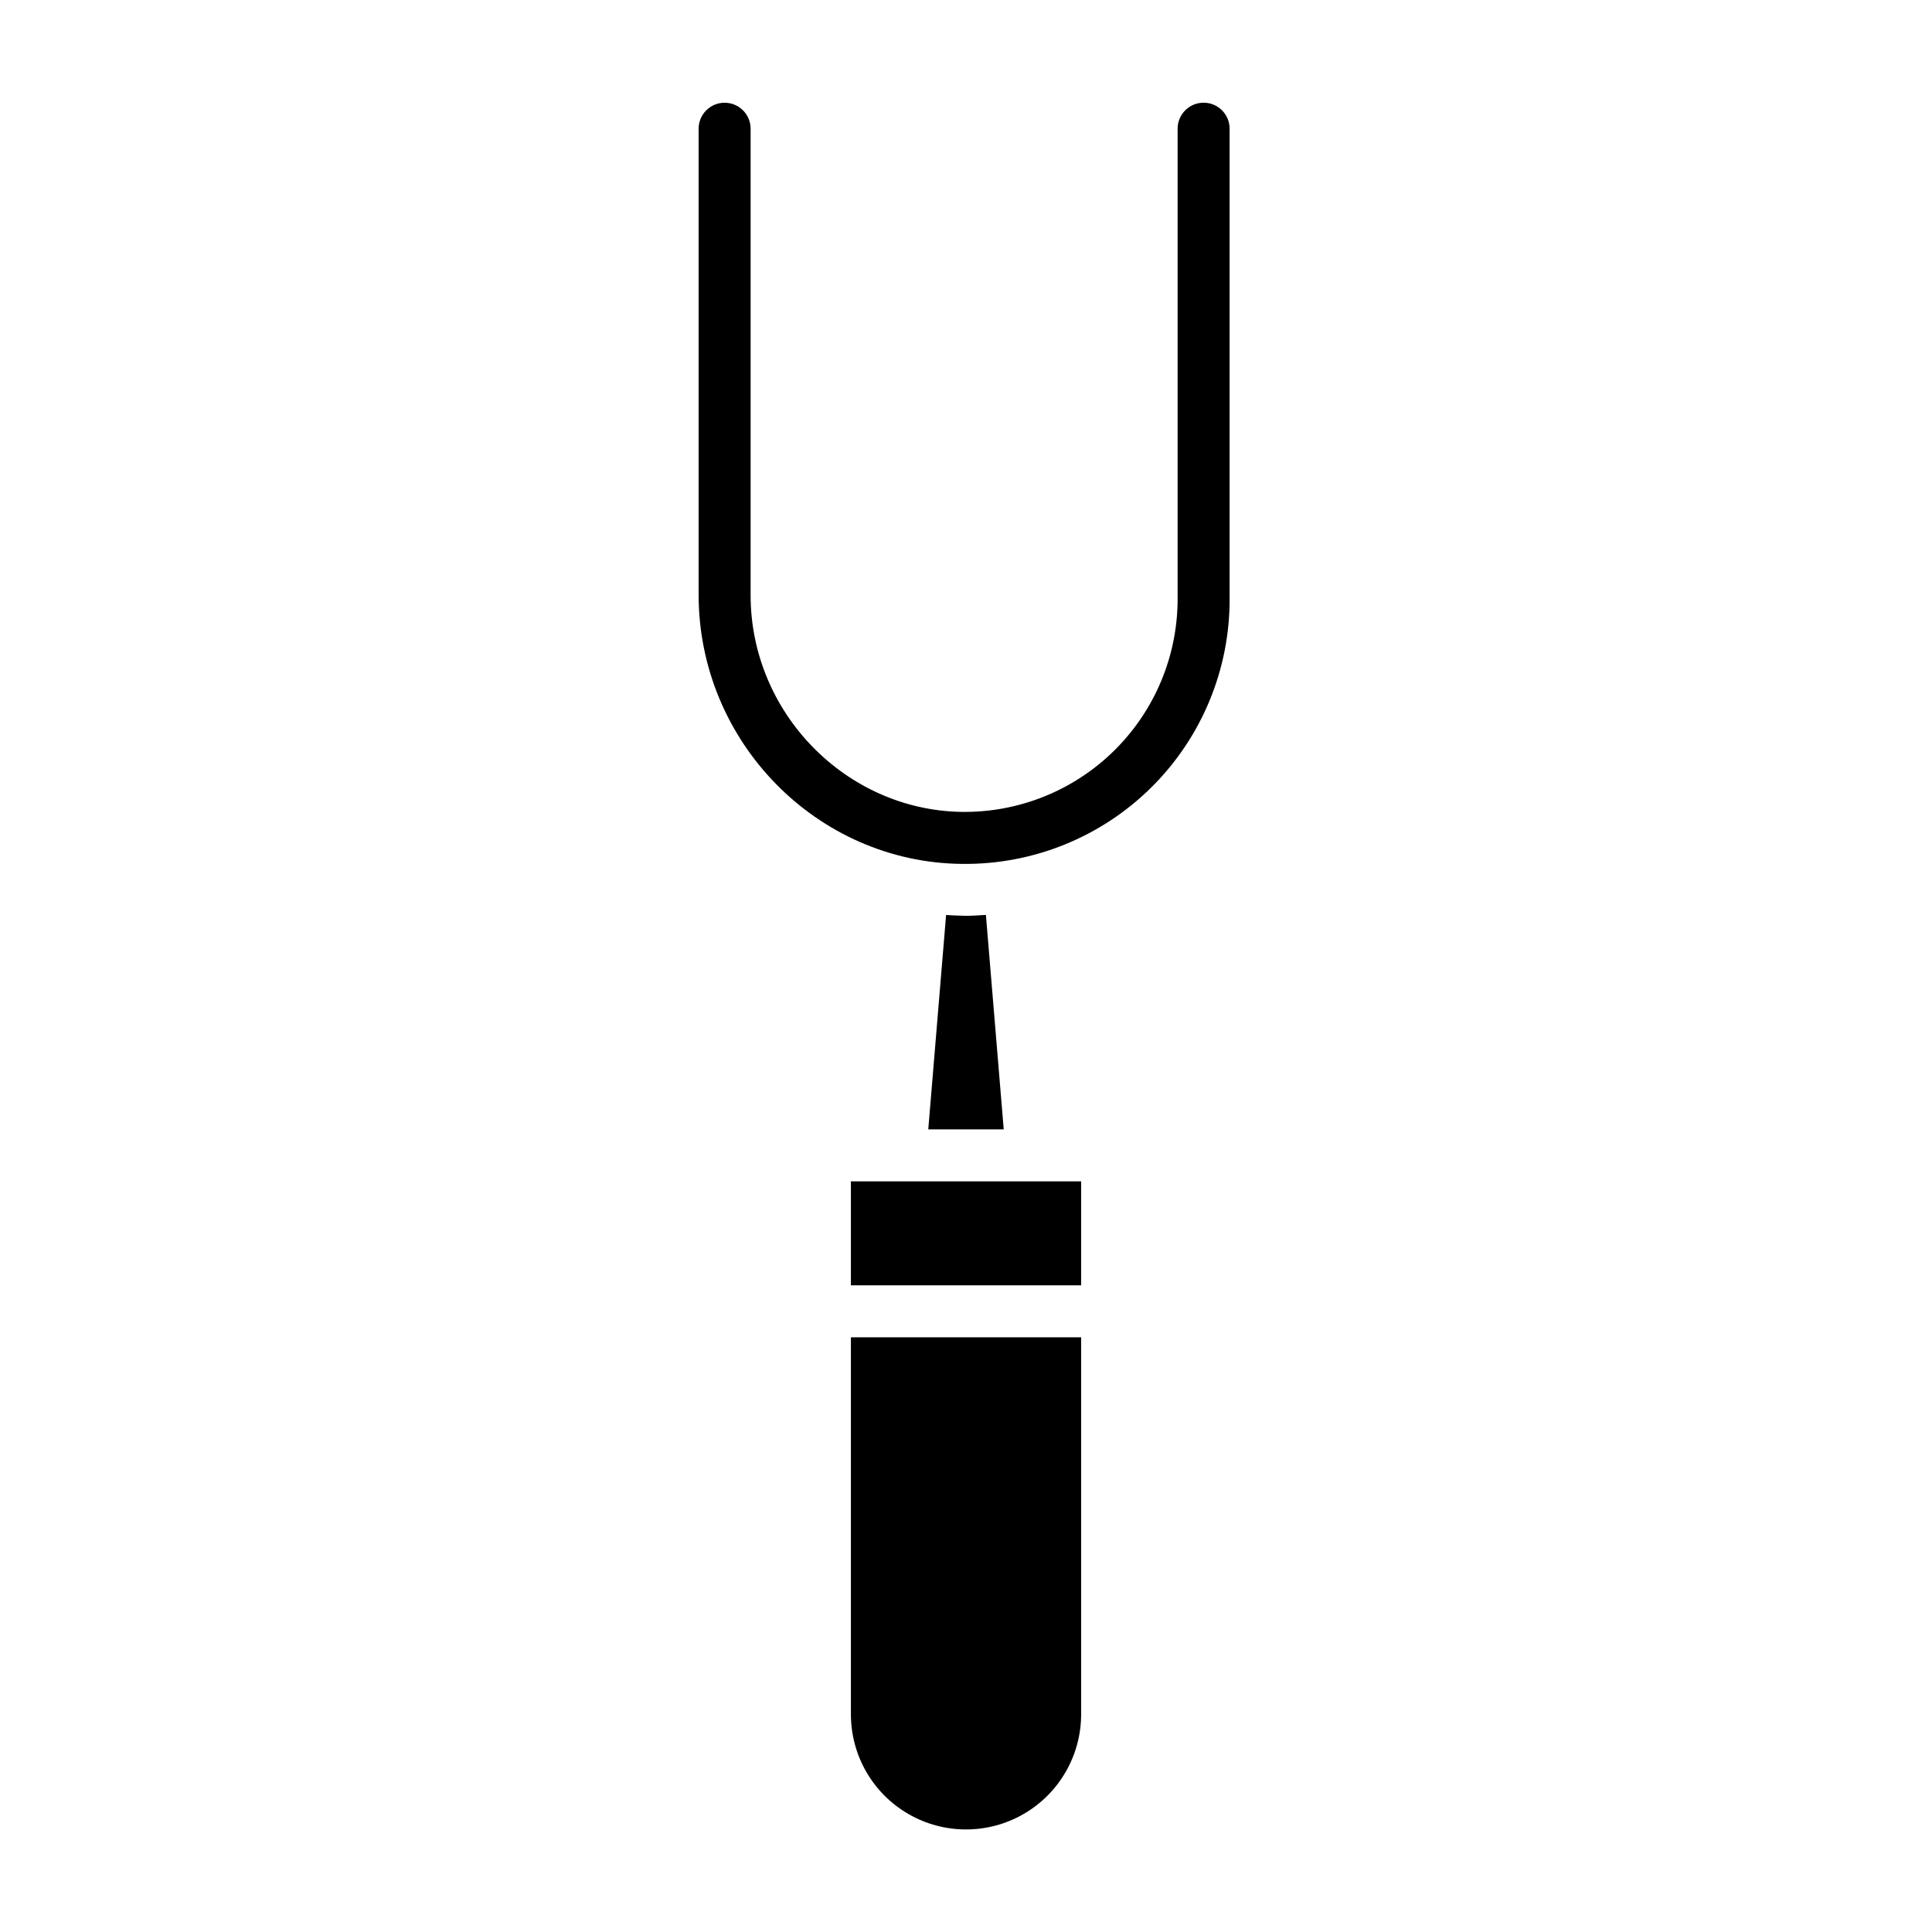
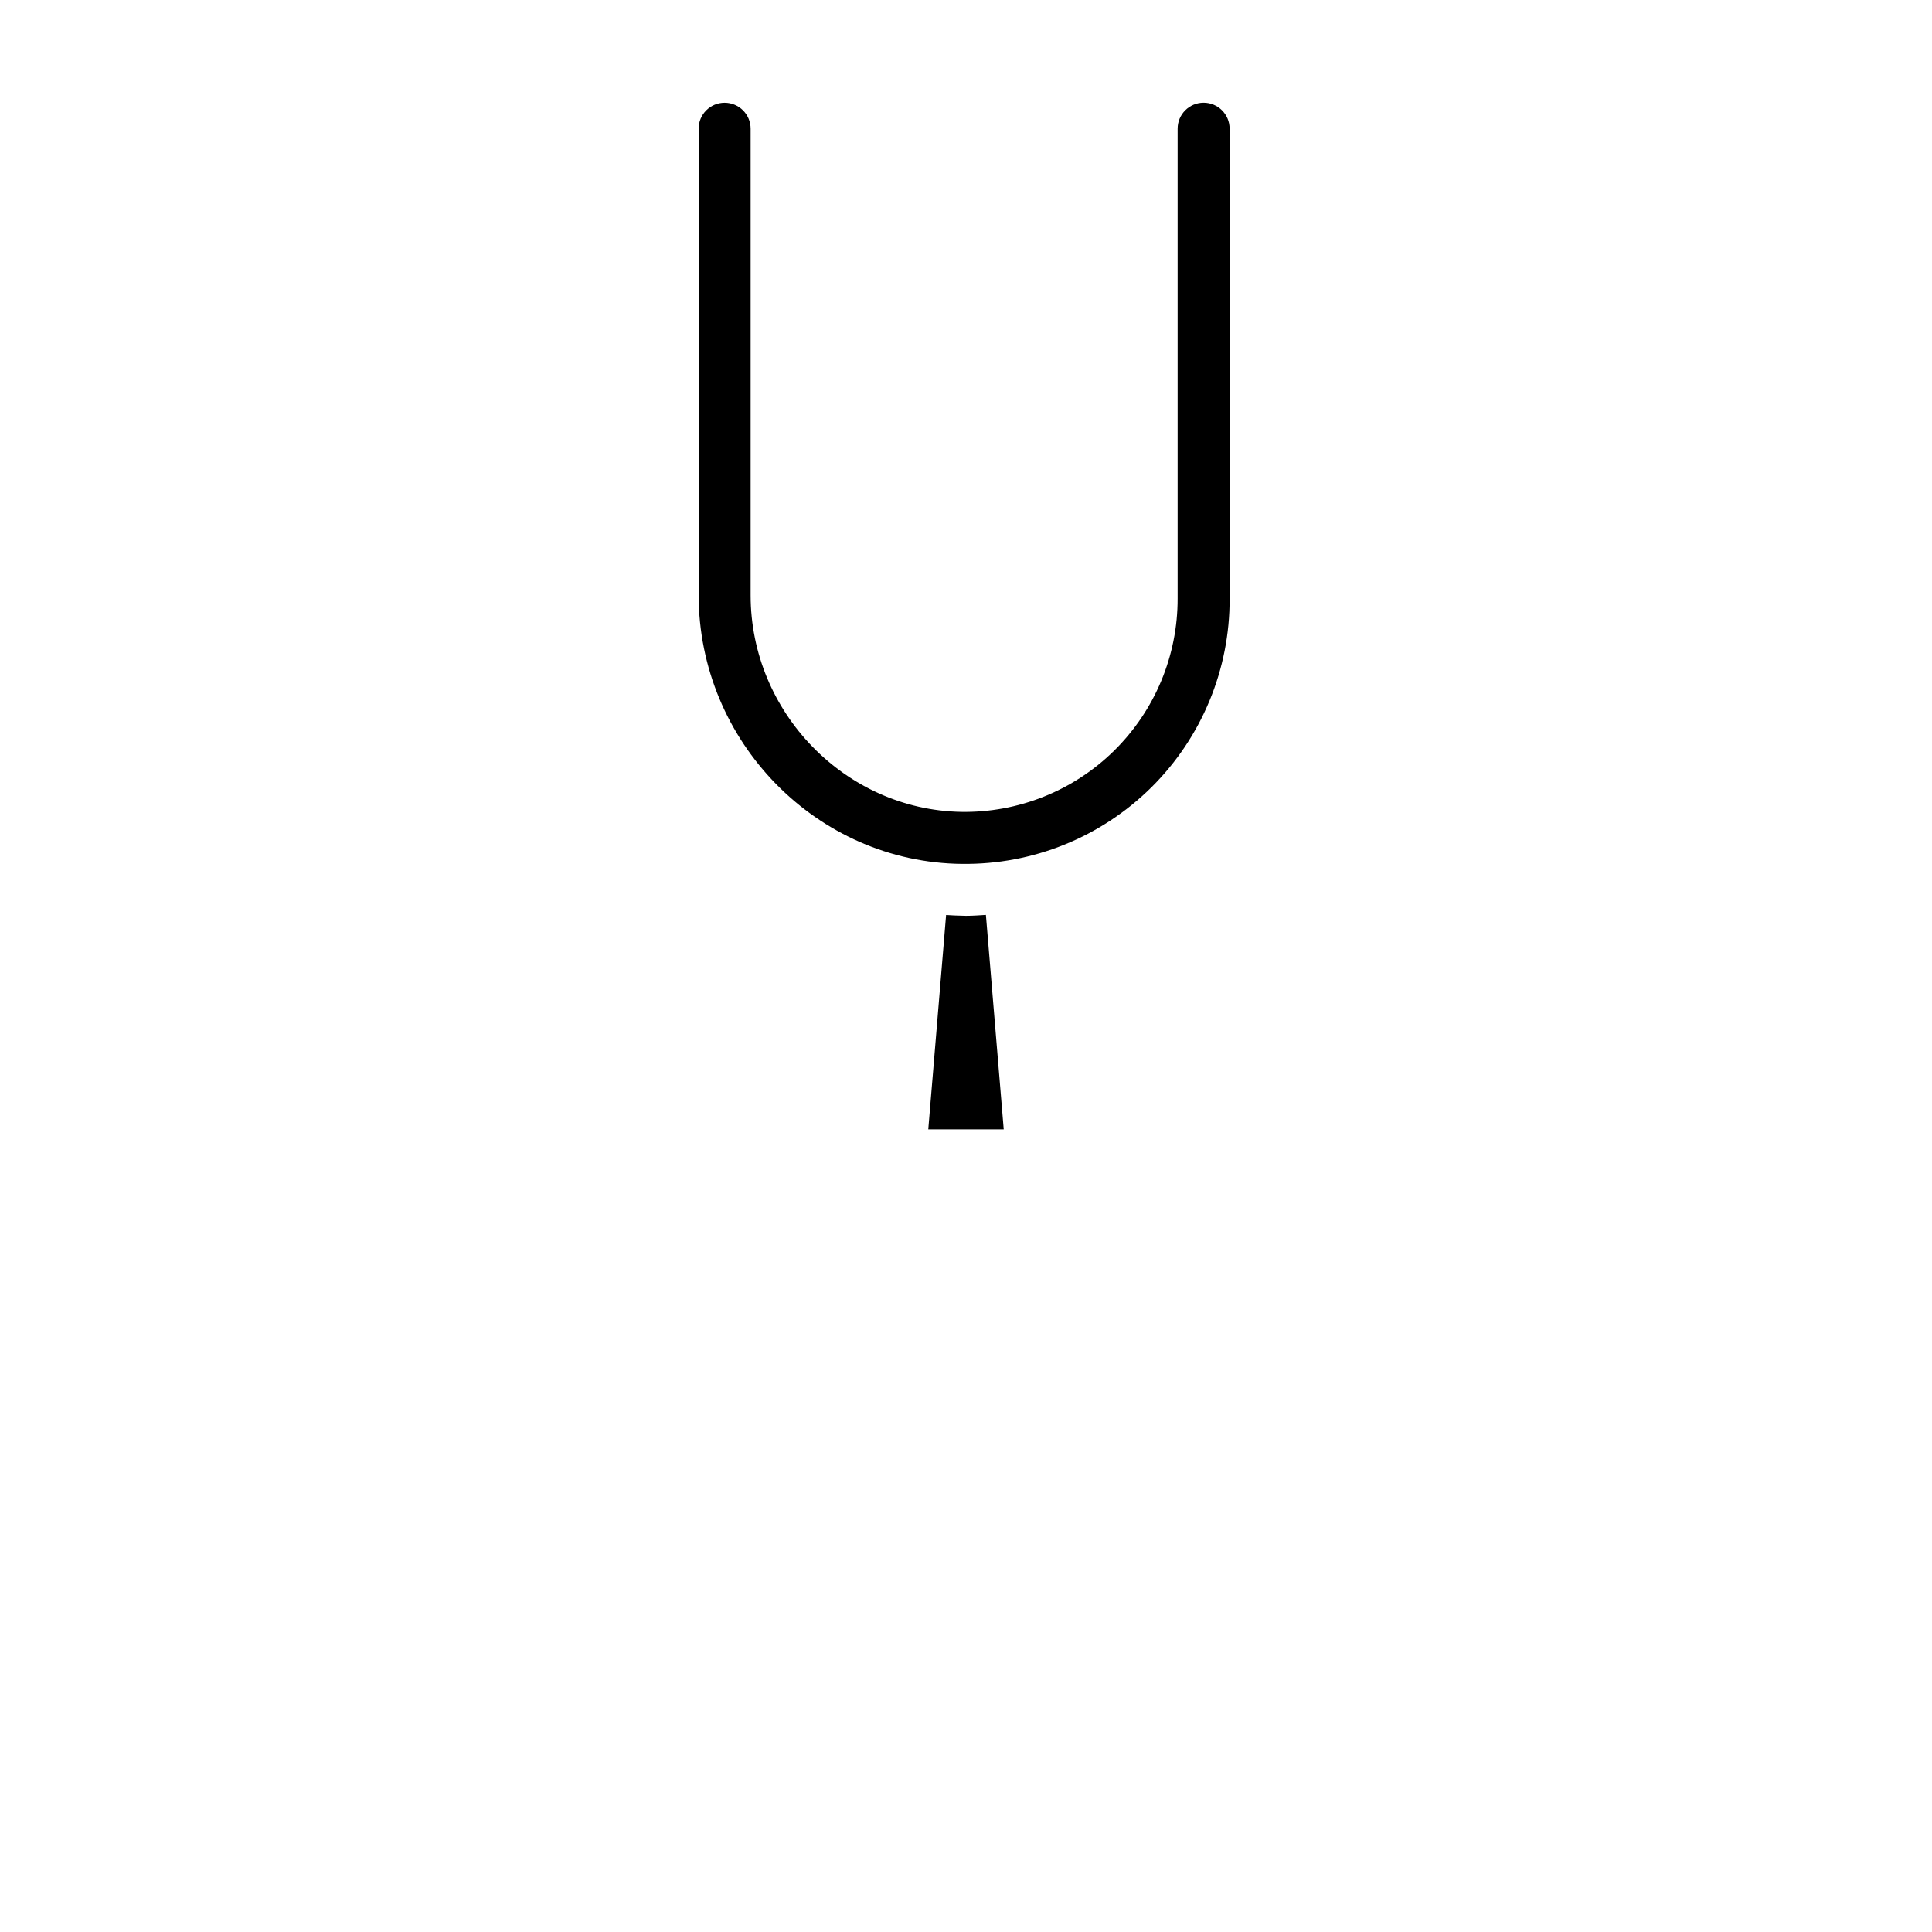
<svg xmlns="http://www.w3.org/2000/svg" fill="#000000" width="800px" height="800px" version="1.1" viewBox="144 144 512 512">
  <g>
-     <path d="m369.5 457.07h61.008v27.551h-61.008z" />
-     <path d="m369.5 598.32c0 10.898 5.812 20.969 15.25 26.418s21.066 5.449 30.504 0 15.254-15.52 15.254-26.418v-99.918h-61.008z" />
    <path d="m398.93 372.94c18.785 0.242 36.879-7.074 50.219-20.305 13.336-13.23 20.801-31.266 20.711-50.051v-124.48c0-3.805-3.086-6.887-6.887-6.887-3.805 0-6.891 3.082-6.891 6.887v124.48c0.043 15.164-6.023 29.707-16.828 40.352-10.801 10.641-25.434 16.488-40.598 16.219-30.594-0.582-55.734-26.332-55.734-57.402v-123.64c0-3.805-3.082-6.887-6.887-6.887-3.805 0-6.891 3.082-6.891 6.887v123.49c0 38.969 31.375 70.965 69.785 71.34z" />
    <path d="m400.01 386.7c-0.281 0-0.559-0.02-0.836-0.023-1.492-0.016-2.977-0.105-4.449-0.195l-4.723 56.816h19.996l-4.723-56.84c-1.746 0.109-3.504 0.242-5.266 0.242z" />
  </g>
</svg>